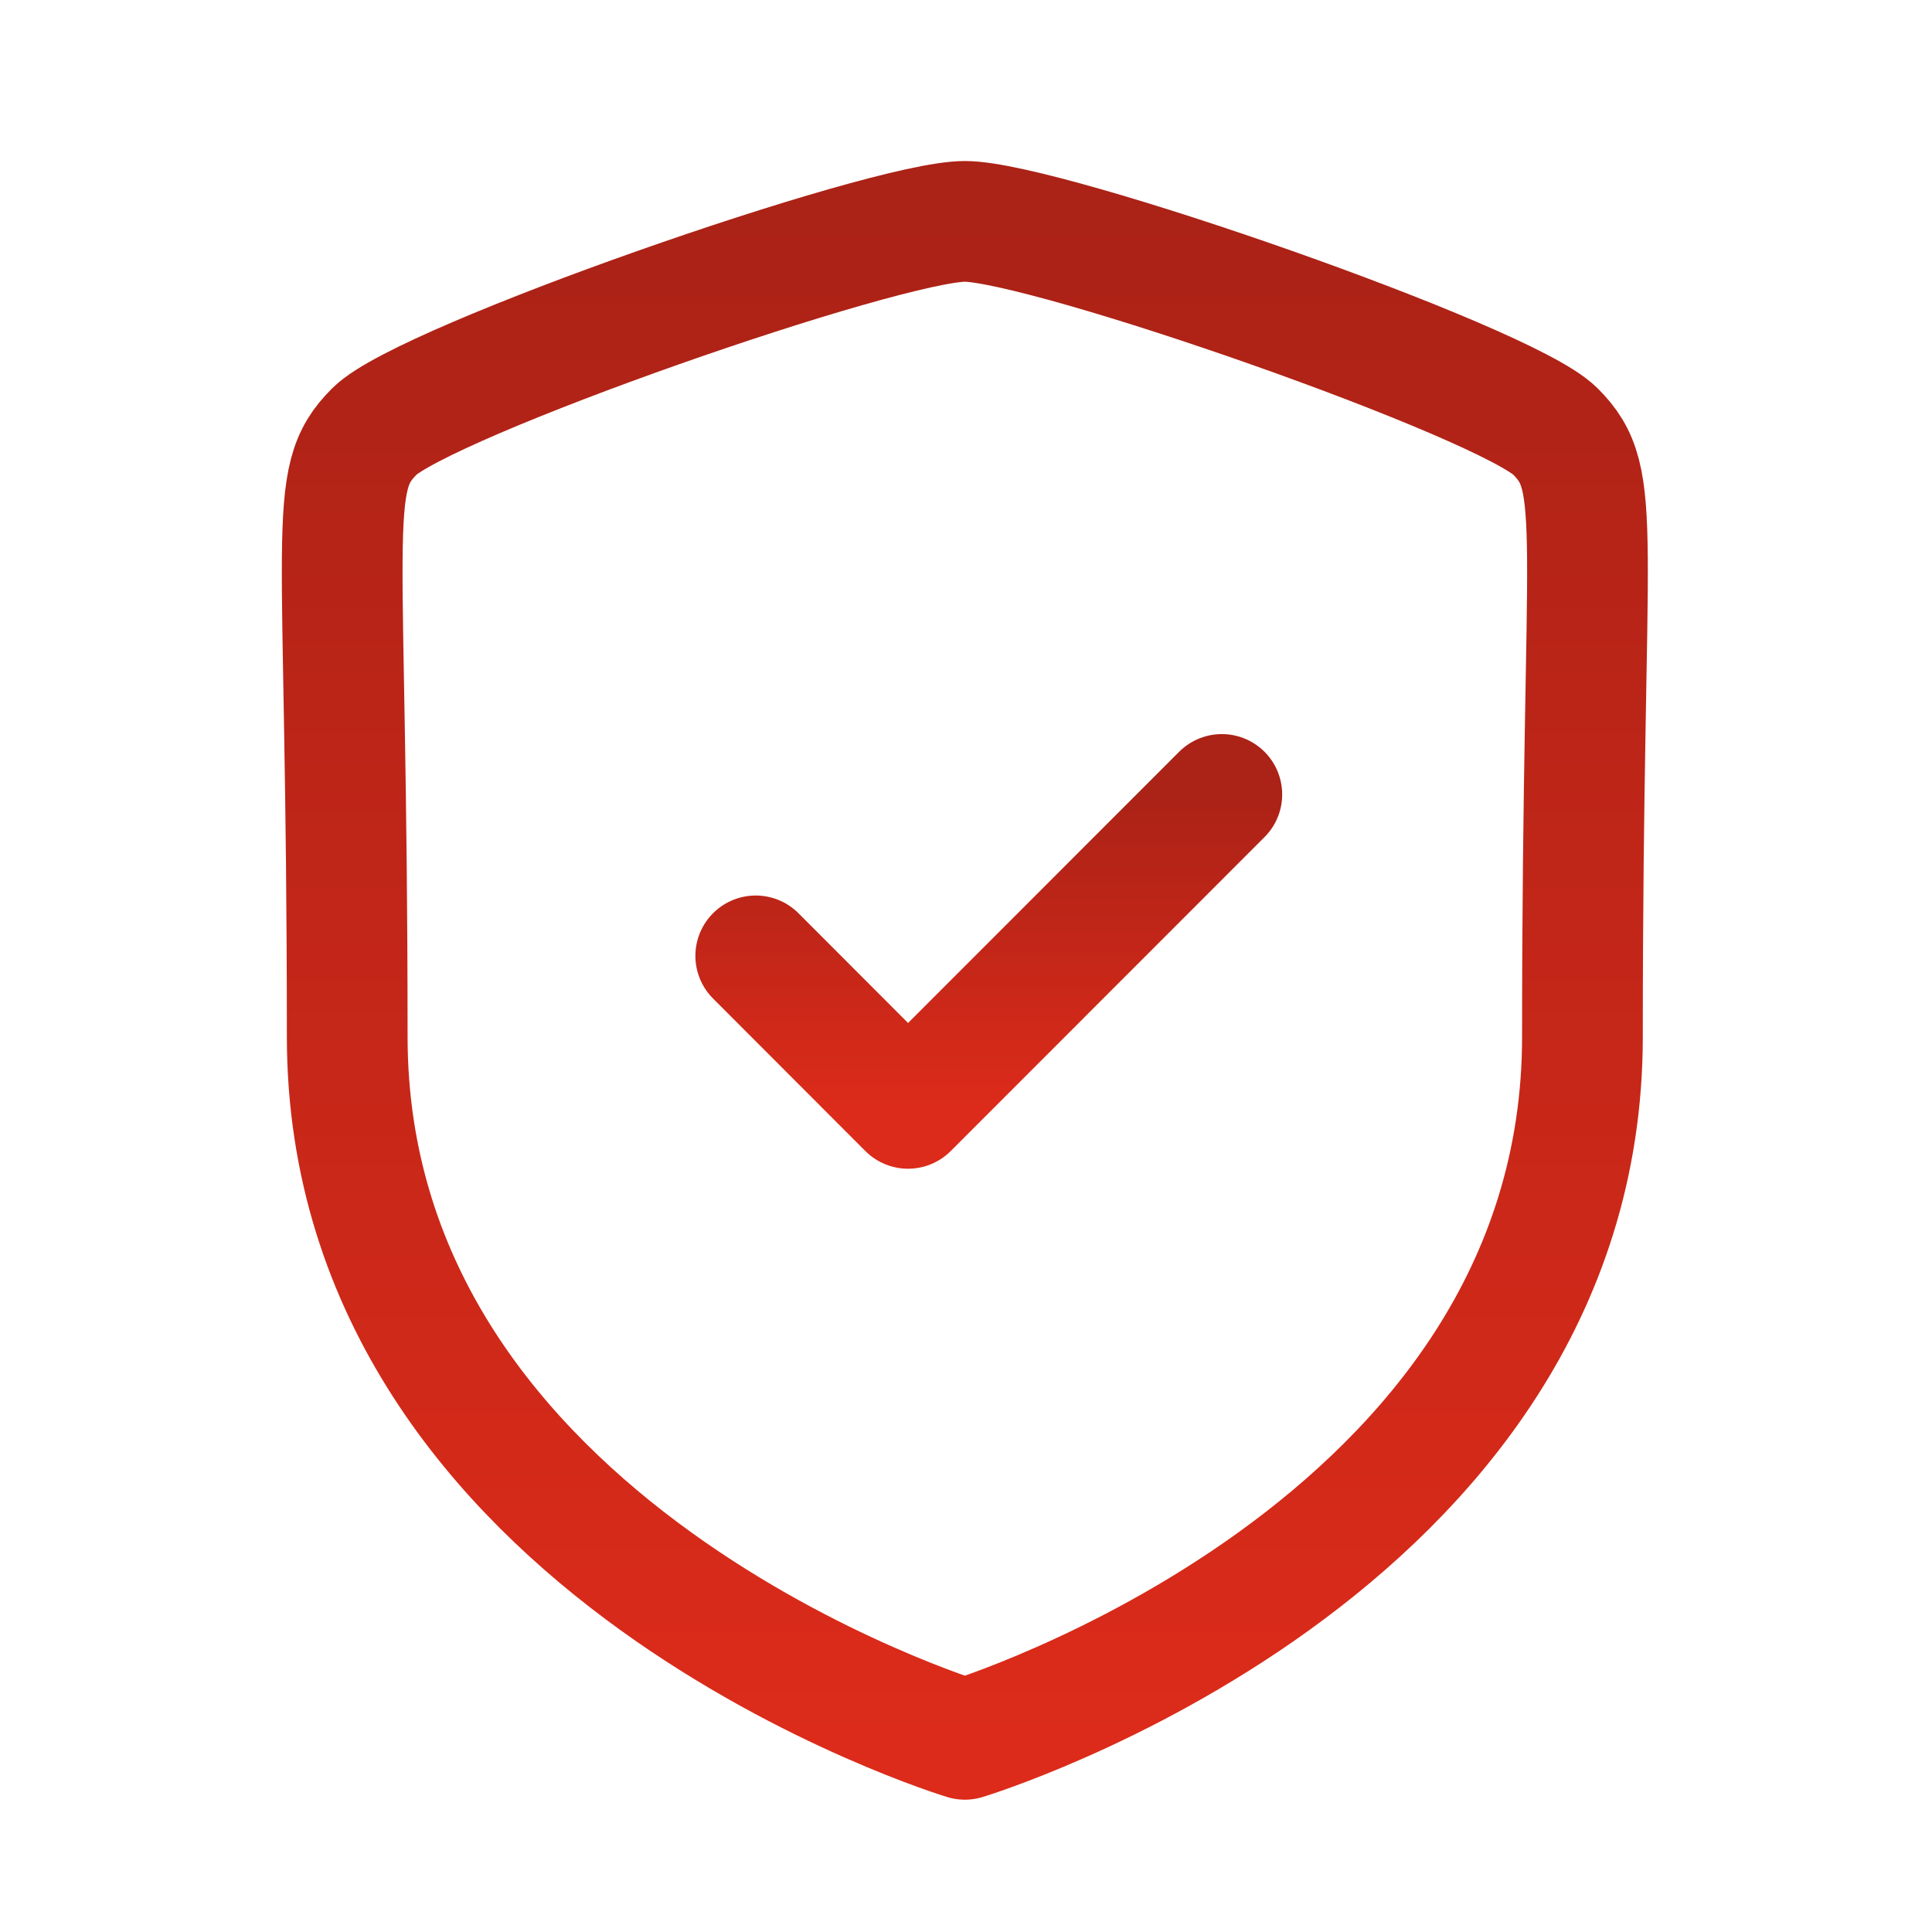
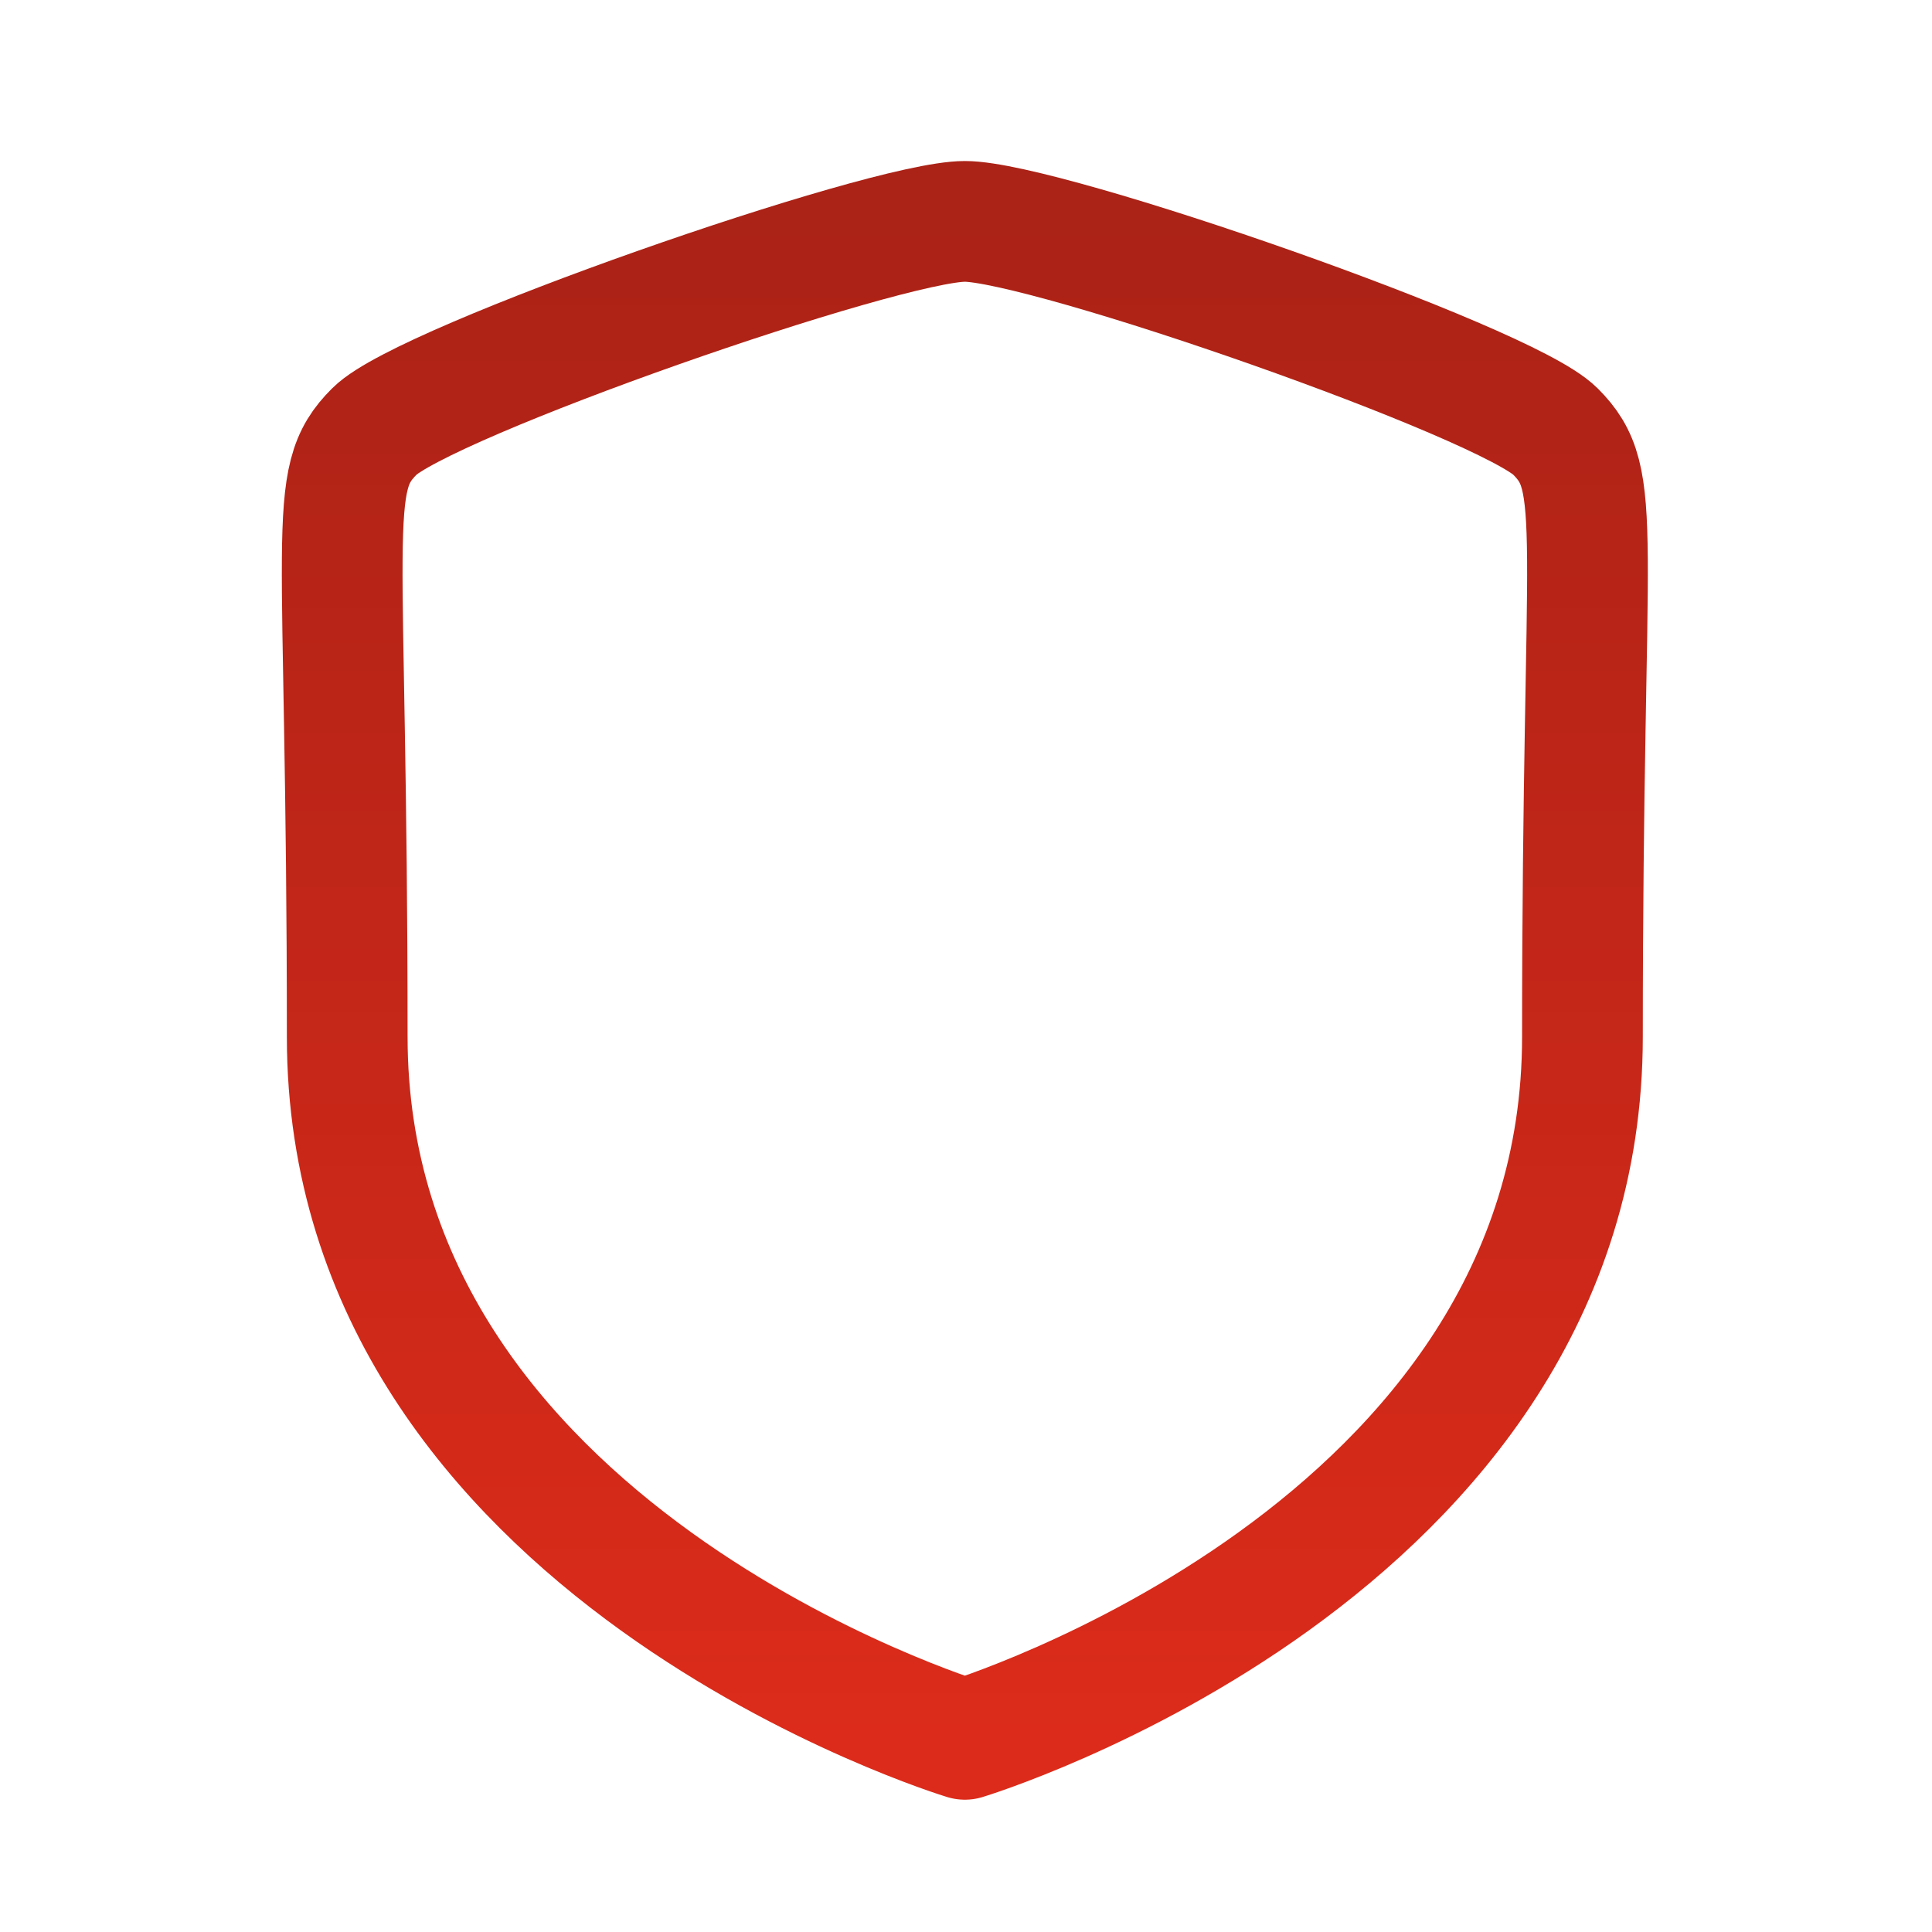
<svg xmlns="http://www.w3.org/2000/svg" width="29" height="29" viewBox="0 0 29 29" fill="none">
-   <path fill-rule="evenodd" clip-rule="evenodd" d="M14.483 26.108C14.483 26.108 23.753 23.301 23.753 15.562C23.753 7.823 24.089 7.219 23.346 6.475C22.601 5.73 15.698 3.323 14.483 3.323C13.267 3.323 6.364 5.73 5.621 6.475C4.876 7.219 5.212 7.823 5.212 15.562C5.212 23.301 14.483 26.108 14.483 26.108Z" stroke="url(#paint0_linear_2178_1189)" stroke-width="1.812" stroke-linecap="round" stroke-linejoin="round" />
-   <path d="M11.344 14.348L13.63 16.637L18.34 11.925" stroke="url(#paint1_linear_2178_1189)" stroke-width="1.812" stroke-linecap="round" stroke-linejoin="round" />
+   <path fill-rule="evenodd" clip-rule="evenodd" d="M14.483 26.108C14.483 26.108 23.753 23.301 23.753 15.562C23.753 7.823 24.089 7.219 23.346 6.475C22.601 5.73 15.698 3.323 14.483 3.323C13.267 3.323 6.364 5.73 5.621 6.475C4.876 7.219 5.212 7.823 5.212 15.562C5.212 23.301 14.483 26.108 14.483 26.108" stroke="url(#paint0_linear_2178_1189)" stroke-width="1.812" stroke-linecap="round" stroke-linejoin="round" />
  <defs>
    <linearGradient id="paint0_linear_2178_1189" x1="14.483" y1="3.323" x2="14.483" y2="26.108" gradientUnits="userSpaceOnUse">
      <stop stop-color="#AB2216" />
      <stop offset="1" stop-color="#DC2B1A" />
    </linearGradient>
    <linearGradient id="paint1_linear_2178_1189" x1="14.842" y1="11.925" x2="14.842" y2="16.637" gradientUnits="userSpaceOnUse">
      <stop stop-color="#AB2216" />
      <stop offset="1" stop-color="#DC2B1A" />
    </linearGradient>
  </defs>
</svg>